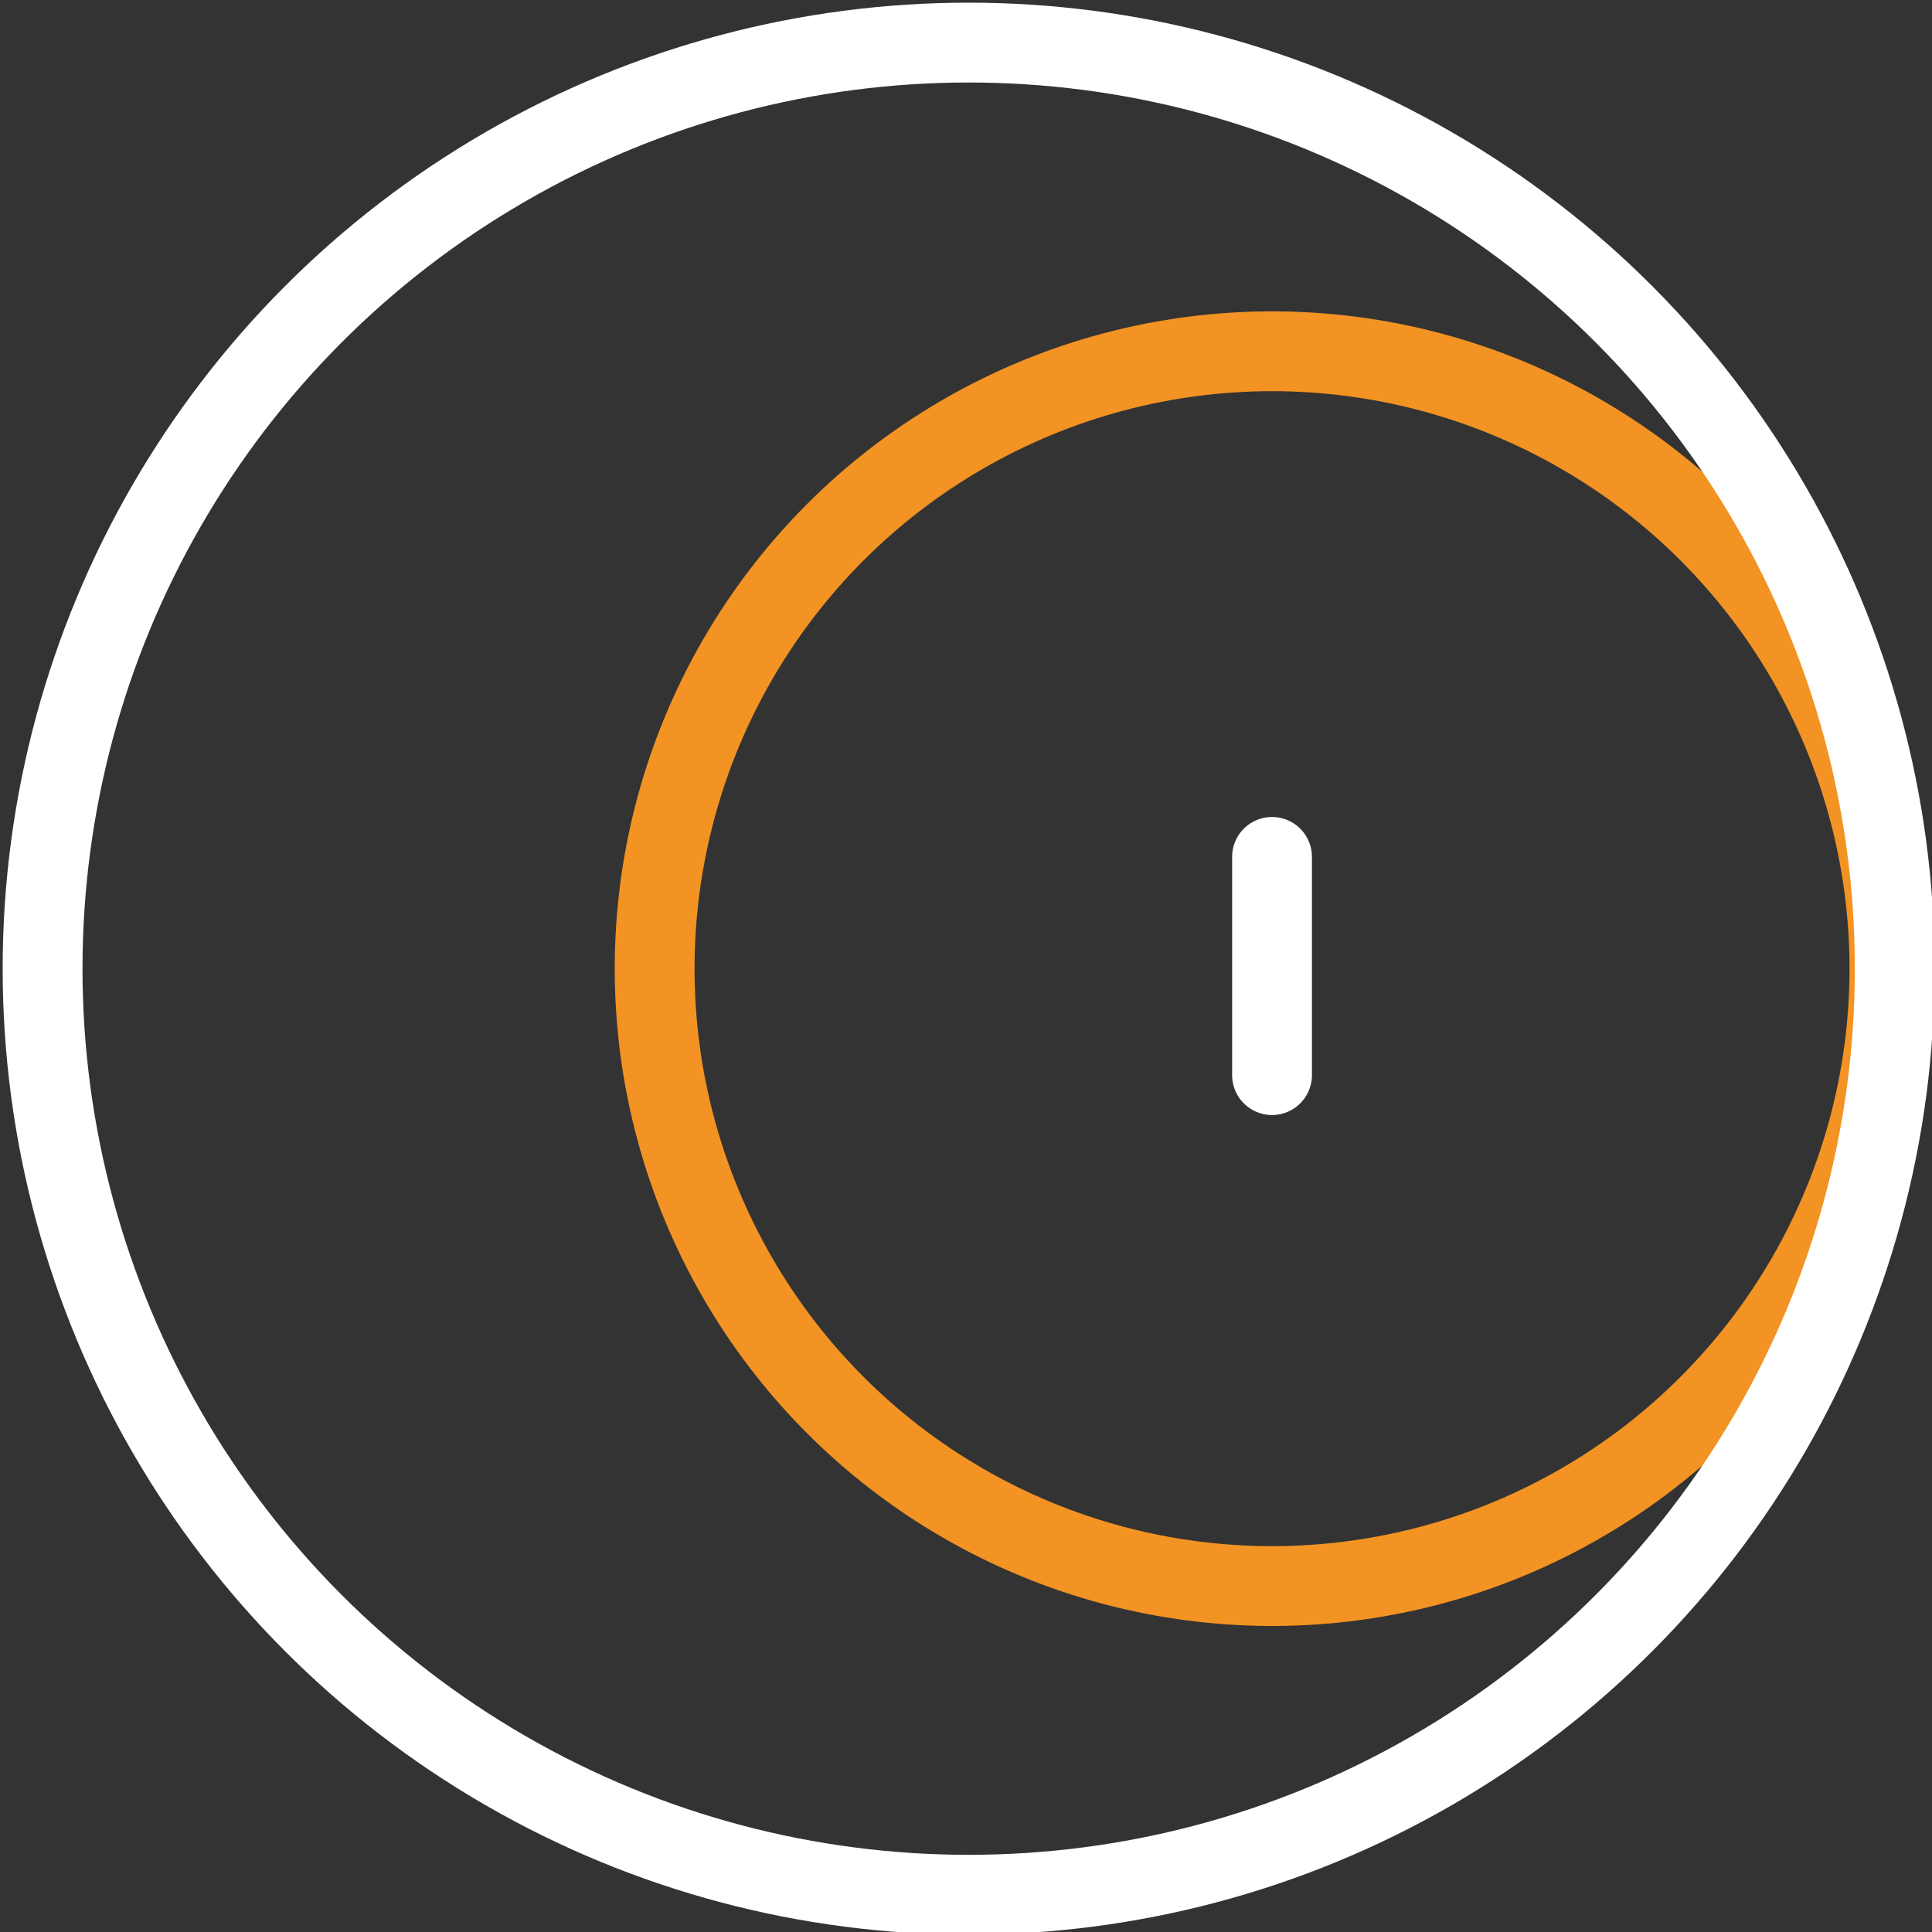
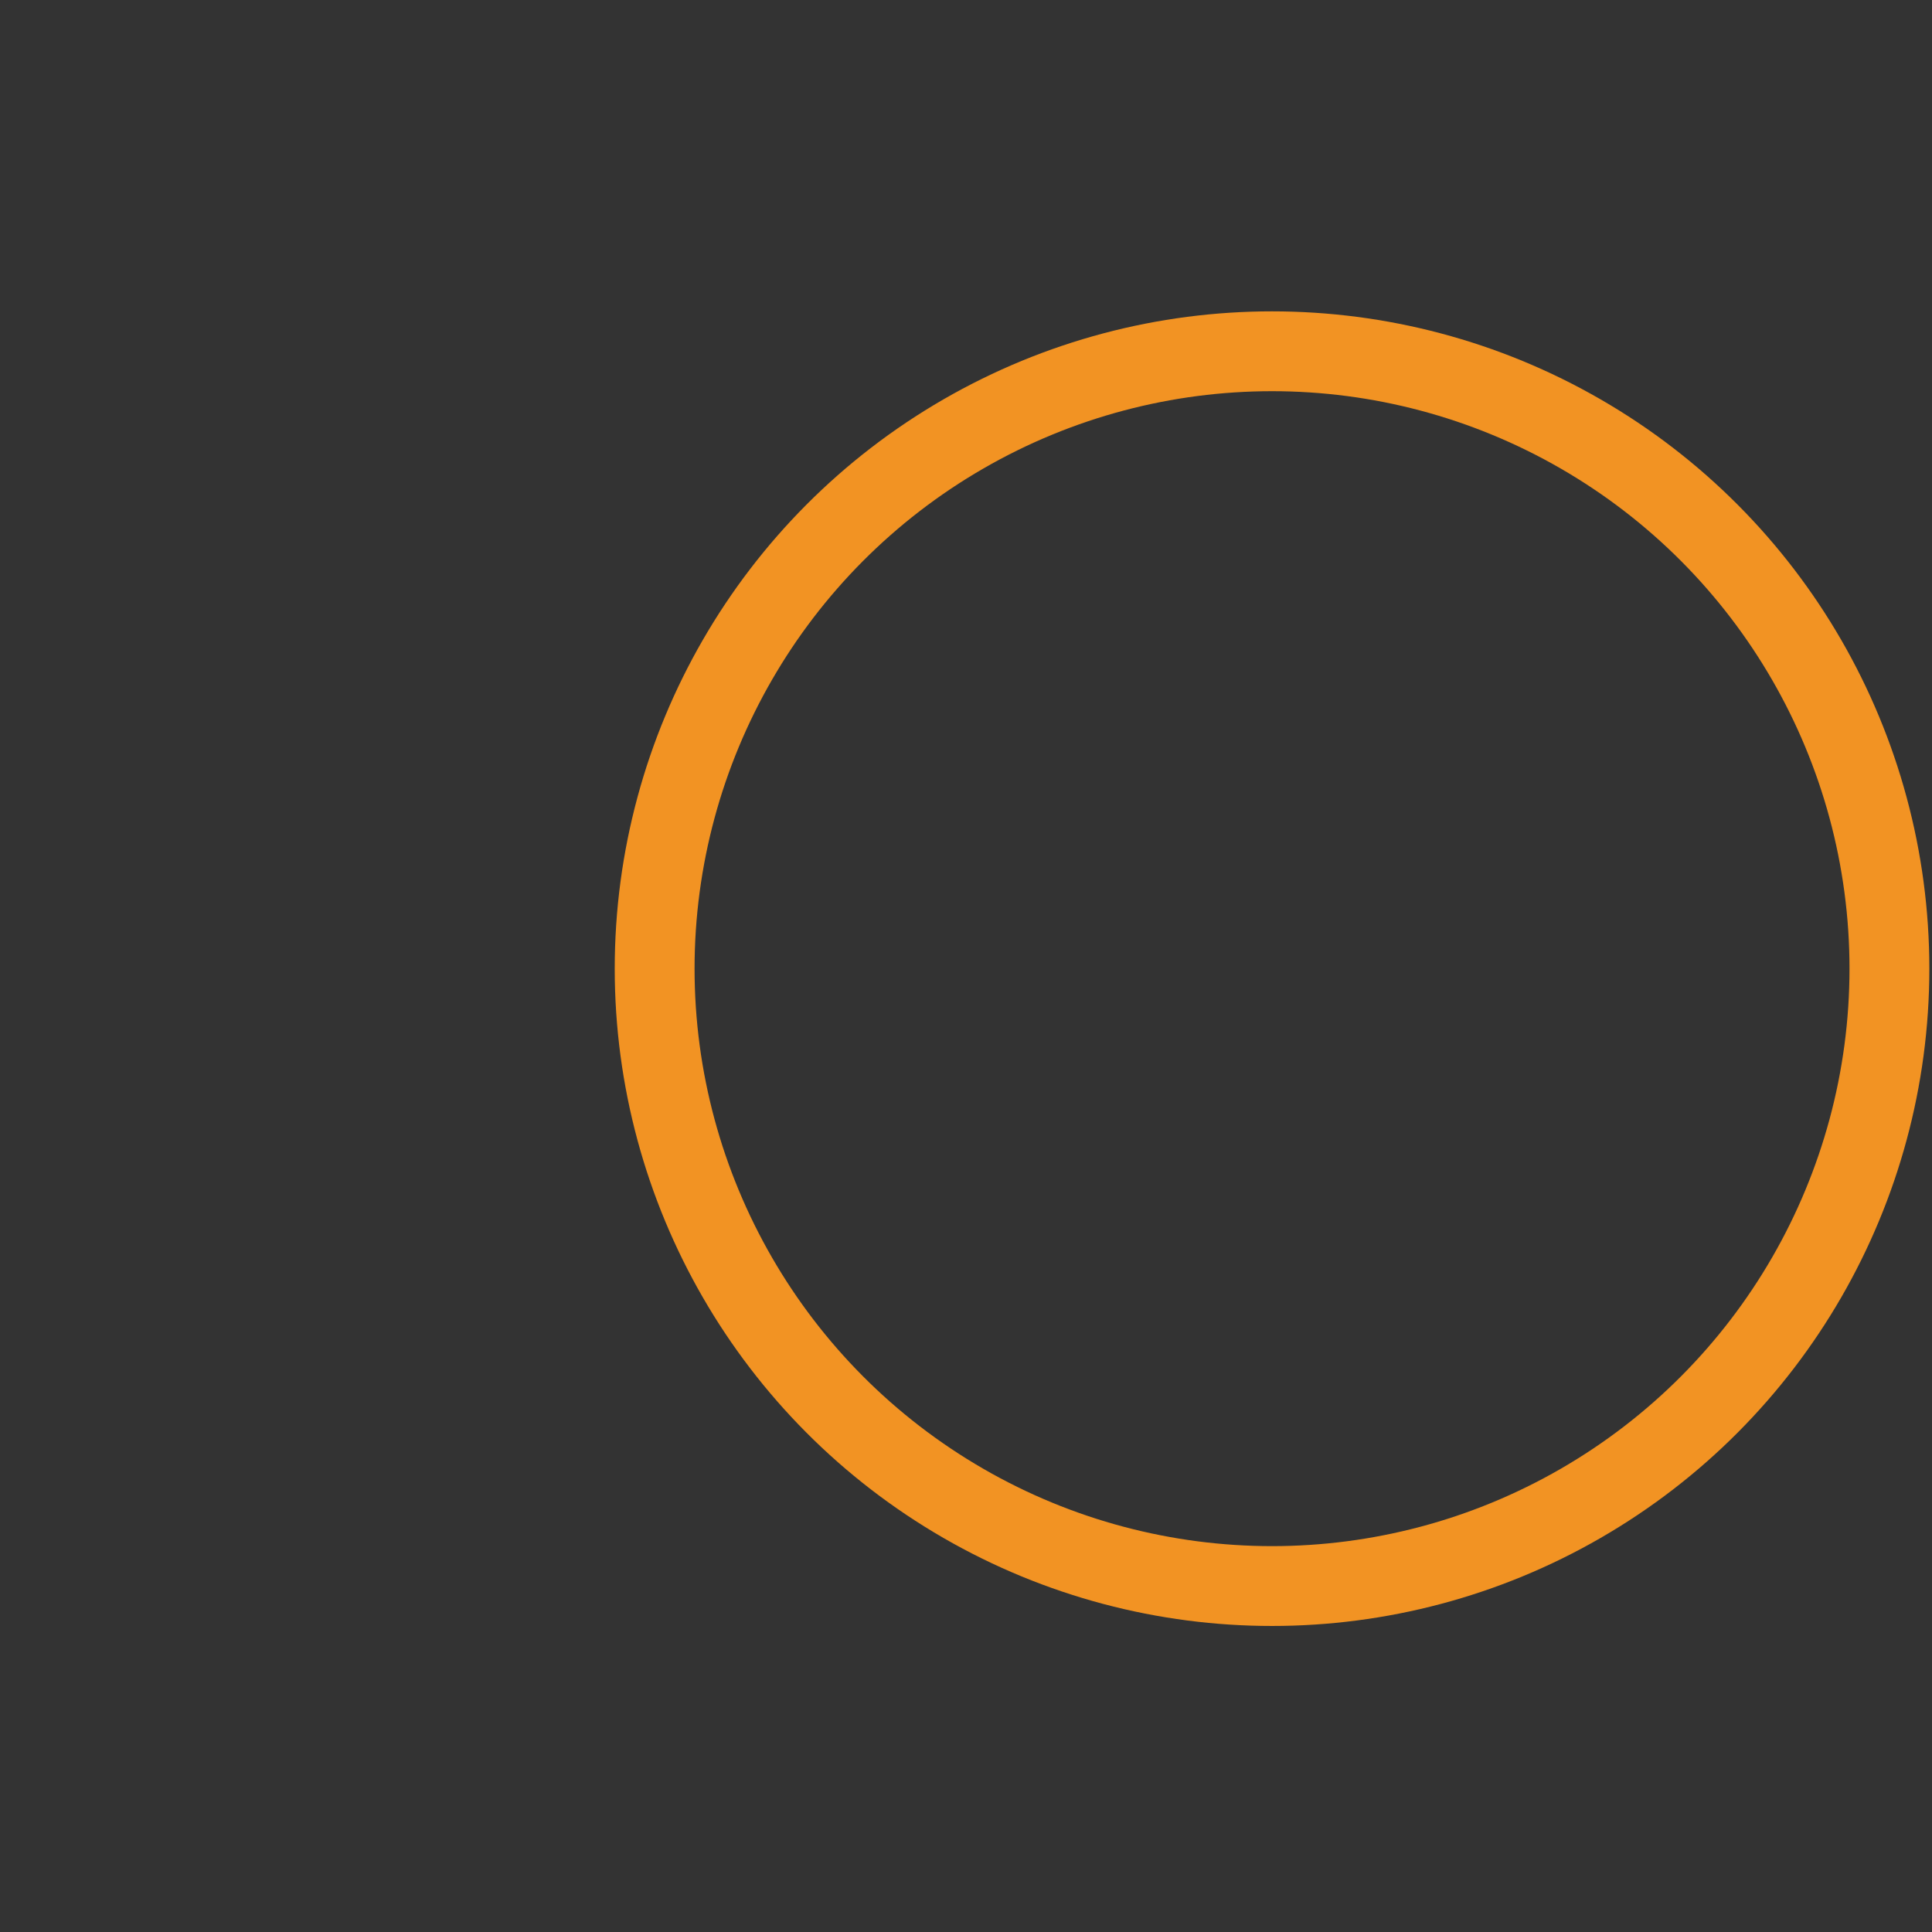
<svg xmlns="http://www.w3.org/2000/svg" version="1.1" id="Layer_1" x="0px" y="0px" width="36.3px" height="36.3px" viewBox="0 0 36.3 36.3" style="enable-background:new 0 0 36.3 36.3;" xml:space="preserve">
  <rect x="0" y="0" width="36.3" height="36.3" fill="#333333" stroke="none" />
  <style type="text/css">
	.st0{fill:none;stroke:#8D273E;stroke-width:1.5;stroke-miterlimit:10;}
	.st1{fill:none;stroke:#F29323;stroke-width:1.5;stroke-miterlimit:10;}
	.st2{fill:none;stroke:#8D273E;stroke-width:1.5;stroke-linecap:round;stroke-linejoin:round;stroke-miterlimit:10;}
	.st3{fill:none;stroke:#FFFFFF;stroke-width:1.5;stroke-miterlimit:10;}
	.st4{fill:none;stroke:#FFFFFF;stroke-width:1.5;stroke-linecap:round;stroke-linejoin:round;stroke-miterlimit:10;}
	.st5{fill:none;stroke:#F29323;stroke-width:1.5;stroke-linecap:round;stroke-linejoin:round;stroke-miterlimit:10;}
</style>
  <g>
    <circle class="st1" cx="23.9" cy="18.2" r="11.6" />
-     <circle class="st3" cx="18.2" cy="18.2" r="17.4" />
-     <line class="st4" x1="23.9" y1="16.1" x2="23.9" y2="20.2" />
  </g>
</svg>